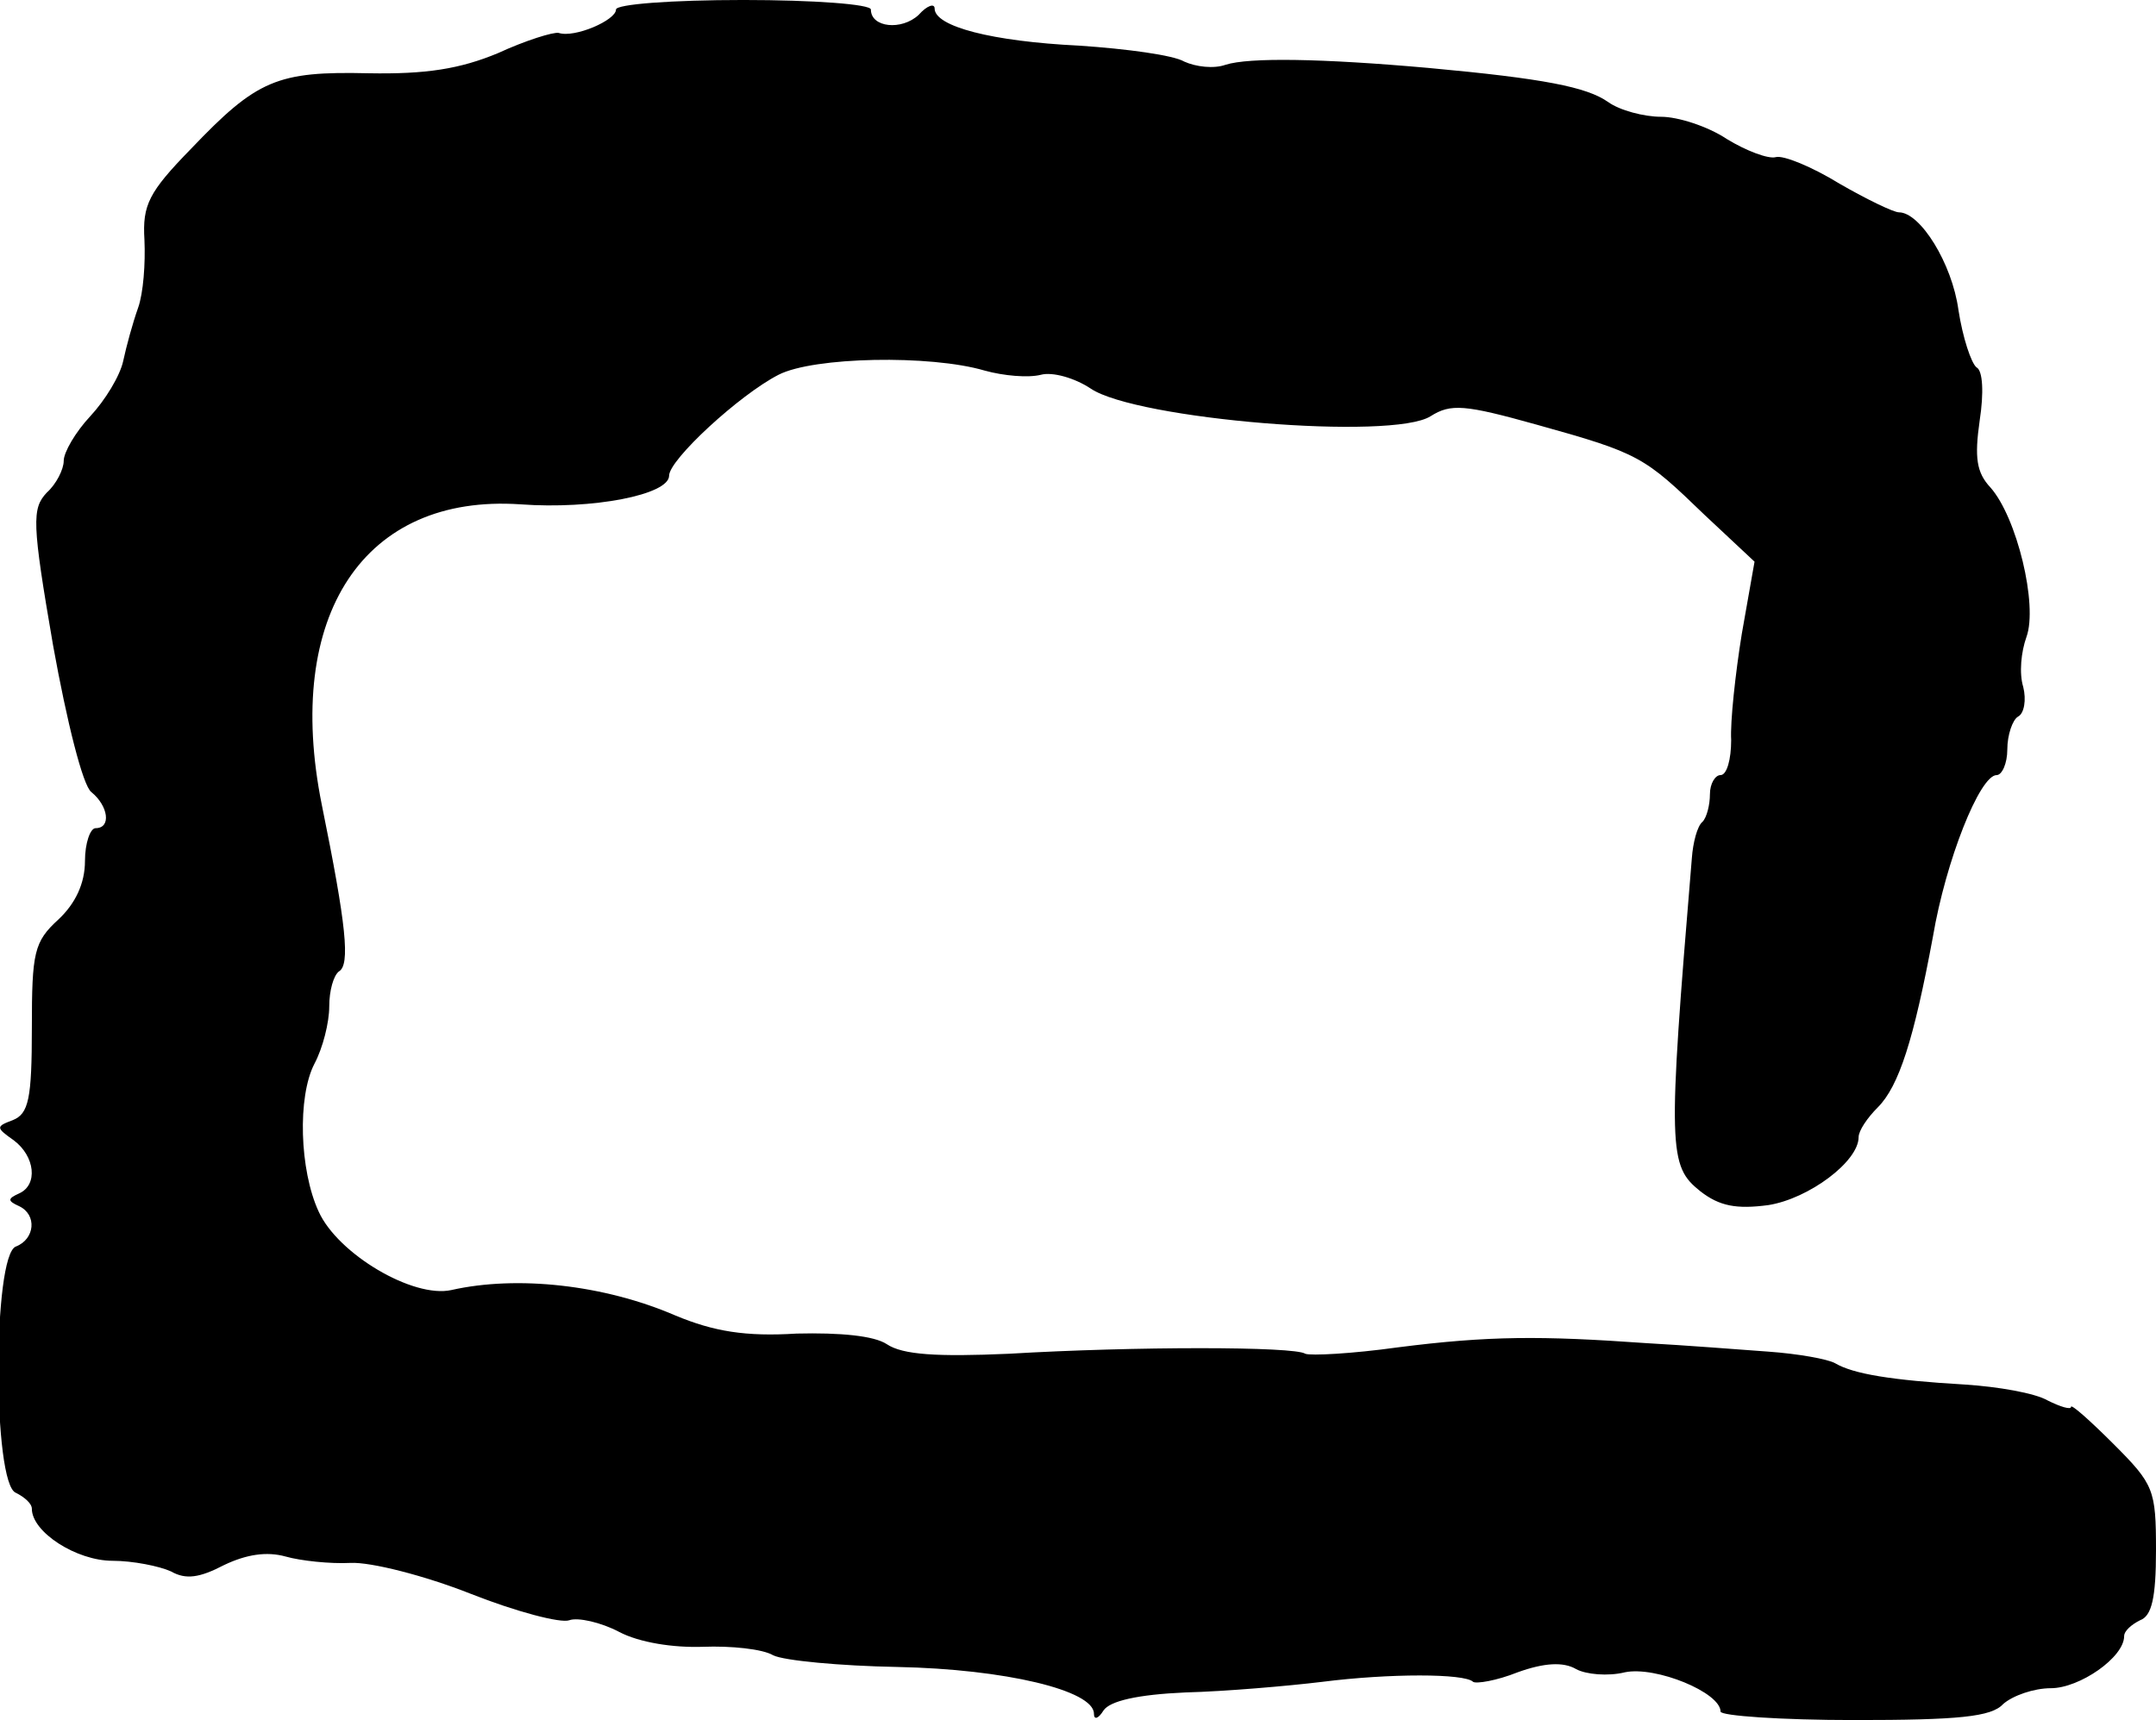
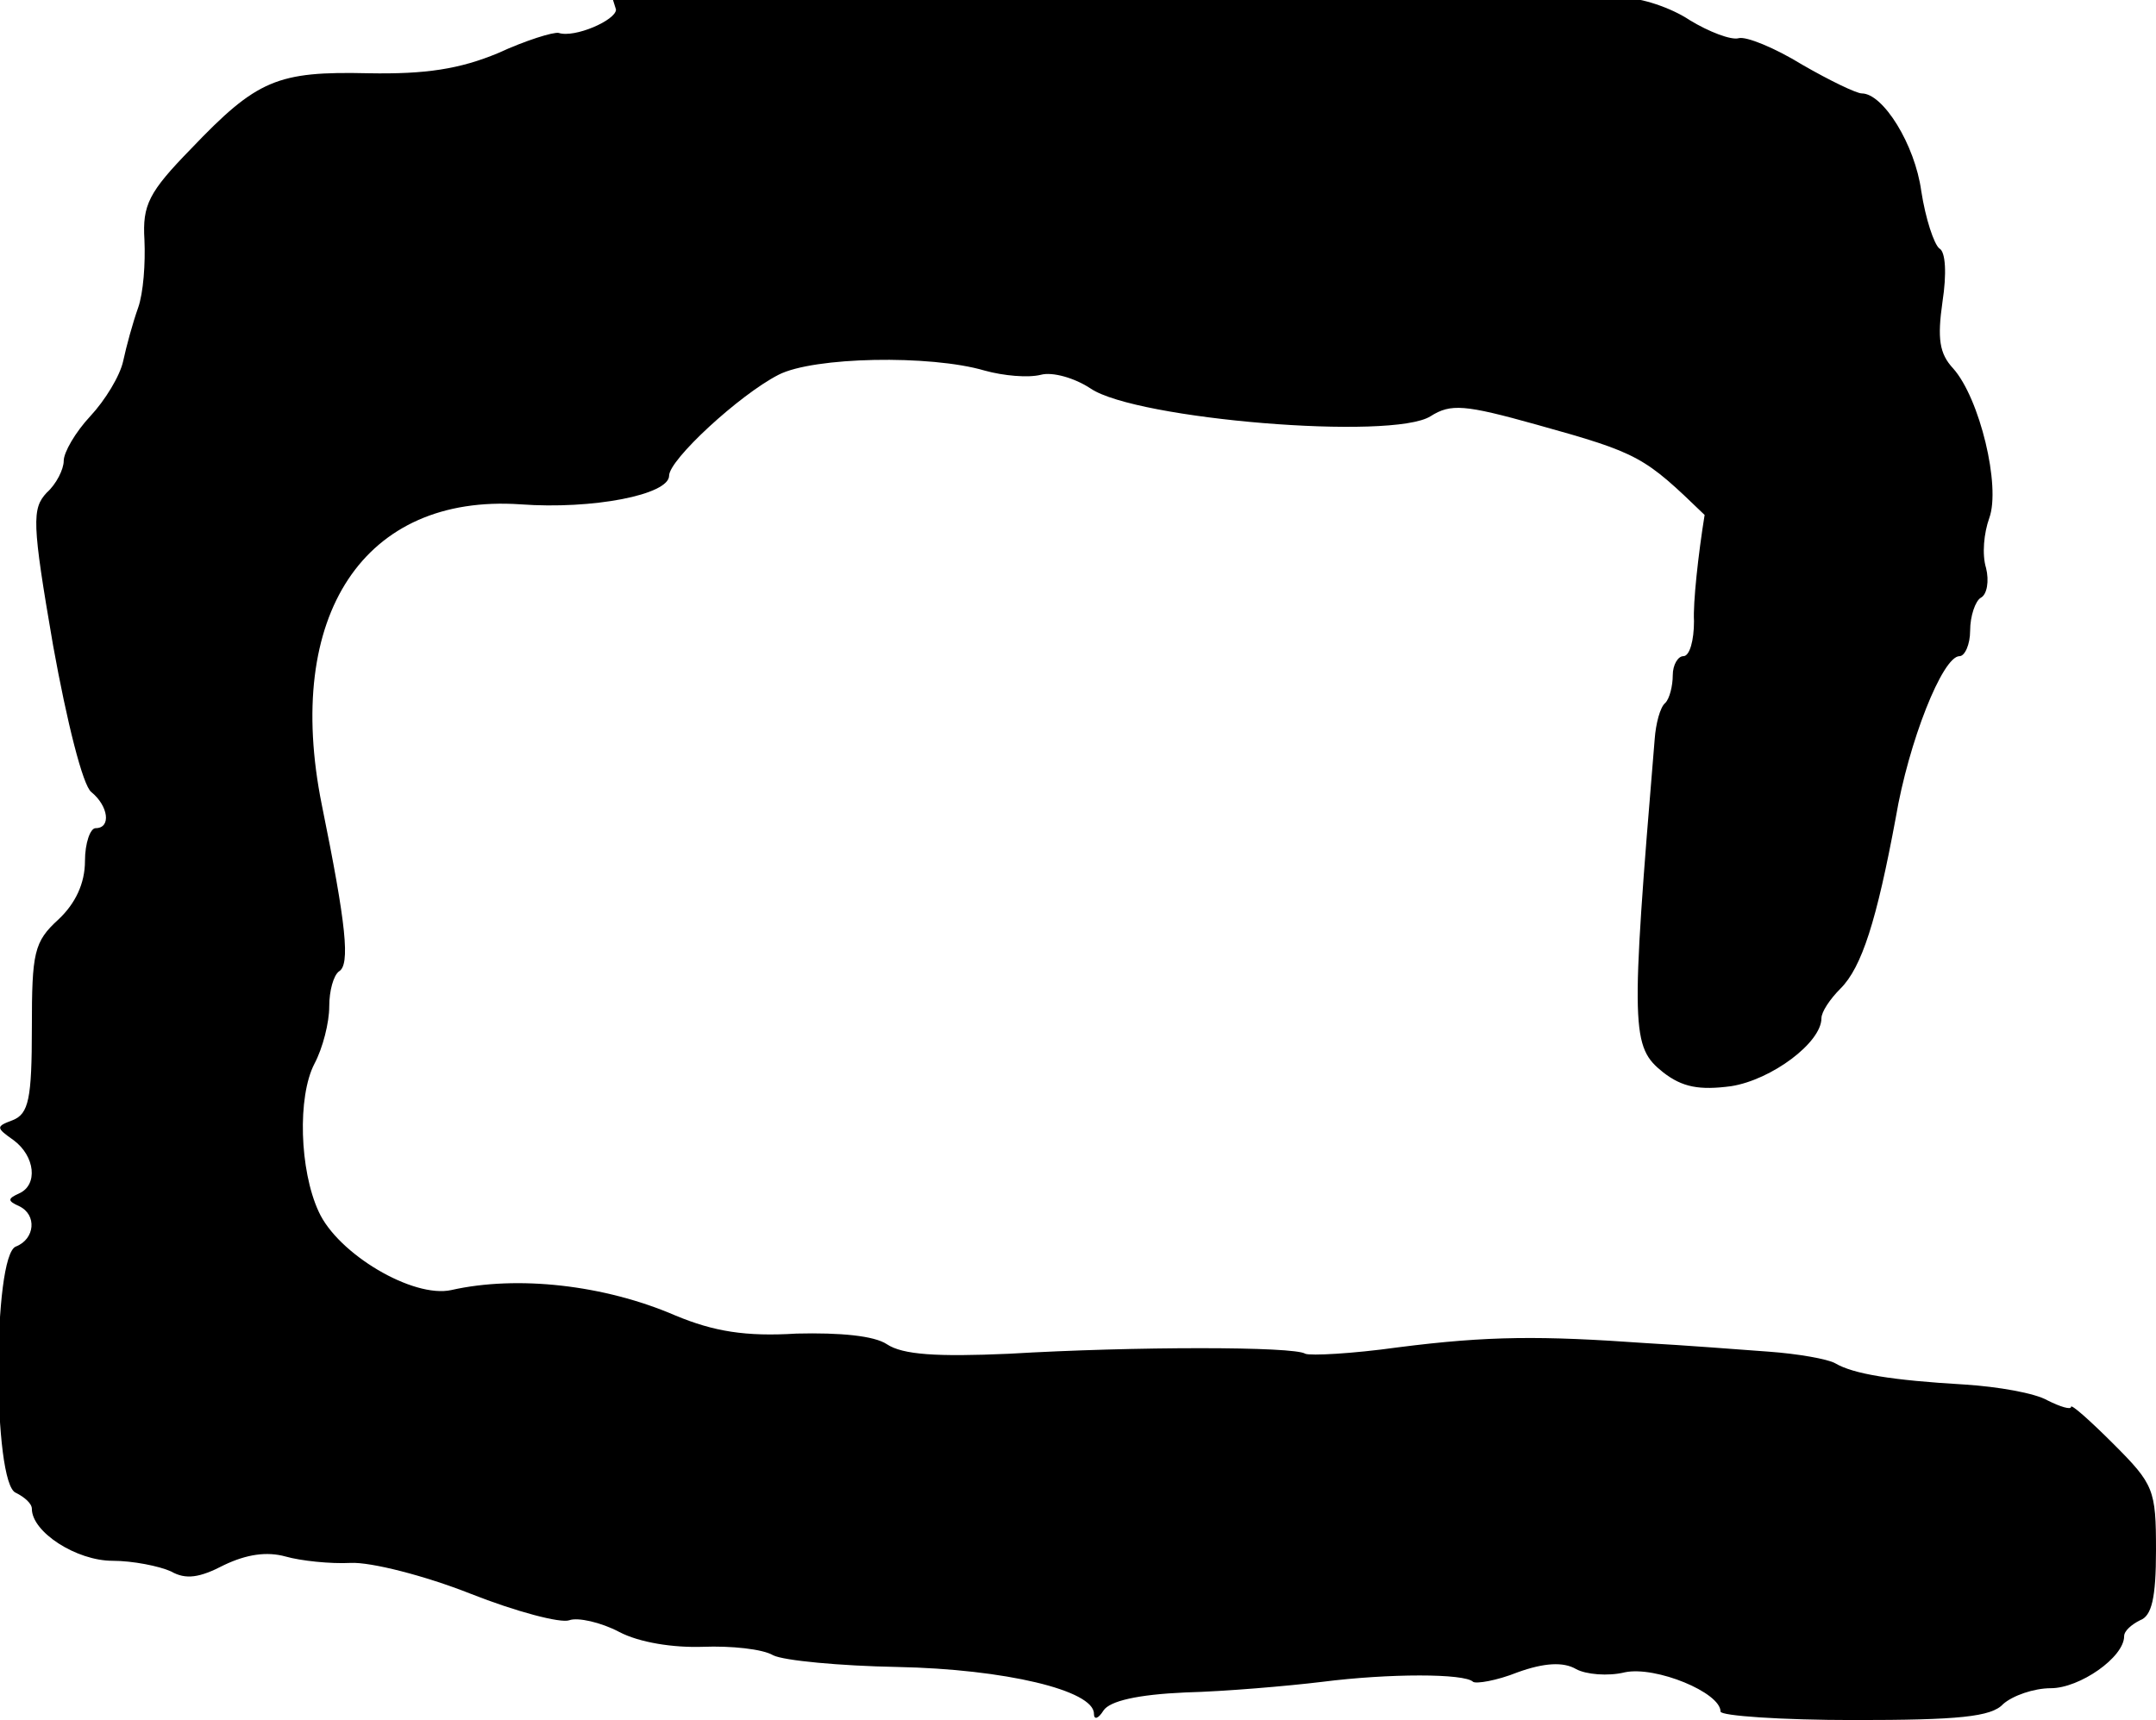
<svg xmlns="http://www.w3.org/2000/svg" version="1.0" width="203pt" height="162pt" viewBox="0 0 203 162" preserveAspectRatio="xMidYMid meet">
  <g transform="translate(0,162) scale(0.1,-0.1)" fill="#000000" stroke="none">
-     <path d="M580 1611 c0 -10 -39 -27 -54 -22 -5 1 -31 -7 -57 -19 -36 -15 -68 -20 -122 -19 -86 2 -105 -6 -167 -71 -40 -41 -46 -53 -44 -86 1 -22 -1 -50 -6 -64 -5 -14 -11 -36 -14 -50 -3 -14 -17 -37 -31 -52 -14 -15 -25 -34 -25 -42 0 -8 -7 -22 -16 -30 -14 -15 -14 -28 6 -144 13 -72 28 -132 36 -138 16 -13 19 -34 4 -34 -5 0 -10 -14 -10 -31 0 -21 -9 -40 -25 -55 -23 -21 -25 -31 -25 -102 0 -67 -3 -81 -18 -87 -16 -6 -16 -7 1 -19 20 -15 23 -42 5 -50 -11 -5 -11 -7 0 -12 17 -8 15 -31 -3 -38 -22 -8 -22 -224 0 -232 8 -4 15 -10 15 -15 0 -22 42 -49 76 -49 19 0 44 -5 55 -10 14 -8 27 -6 50 6 21 10 40 13 58 8 14 -4 42 -7 61 -6 19 1 70 -12 113 -29 43 -17 85 -28 93 -25 8 3 30 -2 47 -11 19 -10 51 -15 79 -14 26 1 56 -2 66 -8 10 -5 63 -10 117 -11 101 -2 185 -22 185 -44 0 -6 4 -5 9 3 6 9 32 15 77 17 38 1 96 6 129 10 63 8 134 8 142 0 3 -2 22 1 42 9 25 9 43 10 55 3 9 -5 30 -7 46 -3 29 6 90 -19 90 -37 0 -4 57 -8 126 -8 98 0 129 3 140 15 9 8 29 15 45 15 27 0 69 29 69 49 0 5 7 11 15 15 11 4 15 21 15 66 0 57 -2 62 -40 100 -22 22 -40 38 -40 35 0 -3 -10 0 -22 6 -12 7 -47 13 -78 15 -69 4 -105 10 -122 20 -7 4 -35 9 -63 11 -27 2 -79 6 -115 8 -99 7 -148 7 -234 -4 -43 -6 -82 -8 -87 -6 -10 7 -161 7 -279 0 -68 -3 -100 -1 -115 9 -12 8 -44 11 -85 10 -48 -3 -78 2 -114 17 -67 29 -149 38 -211 24 -36 -8 -107 34 -125 74 -18 39 -20 108 -4 139 8 15 14 39 14 54 0 15 4 29 9 33 11 6 7 44 -16 157 -36 179 40 293 187 283 68 -5 140 9 140 27 0 15 66 76 103 95 33 17 143 19 194 4 18 -5 41 -7 53 -4 11 3 32 -3 47 -13 43 -29 284 -49 320 -26 19 12 32 11 100 -8 97 -27 101 -30 158 -85 l47 -44 -12 -68 c-6 -37 -11 -83 -10 -100 0 -18 -4 -33 -10 -33 -5 0 -10 -8 -10 -18 0 -10 -3 -22 -7 -26 -5 -4 -9 -20 -10 -34 -23 -276 -22 -290 8 -314 18 -14 34 -17 64 -13 38 6 85 41 85 64 0 6 8 18 18 28 20 20 34 64 52 161 12 71 44 152 60 152 5 0 10 11 10 24 0 14 5 28 10 31 6 3 8 16 5 28 -4 13 -2 33 3 47 11 30 -9 113 -34 141 -13 14 -15 28 -10 63 4 26 3 47 -3 50 -5 4 -13 28 -17 54 -6 44 -36 92 -56 92 -5 0 -30 12 -56 27 -26 16 -53 27 -60 25 -7 -2 -28 6 -46 17 -18 12 -46 21 -62 21 -16 0 -39 6 -50 14 -20 14 -60 22 -169 32 -101 9 -169 10 -191 3 -11 -4 -28 -2 -39 3 -10 6 -54 12 -99 15 -82 4 -136 18 -136 35 0 5 -7 3 -15 -6 -16 -15 -45 -12 -45 5 0 5 -54 9 -120 9 -68 0 -120 -4 -120 -9z" />
+     <path d="M580 1611 c0 -10 -39 -27 -54 -22 -5 1 -31 -7 -57 -19 -36 -15 -68 -20 -122 -19 -86 2 -105 -6 -167 -71 -40 -41 -46 -53 -44 -86 1 -22 -1 -50 -6 -64 -5 -14 -11 -36 -14 -50 -3 -14 -17 -37 -31 -52 -14 -15 -25 -34 -25 -42 0 -8 -7 -22 -16 -30 -14 -15 -14 -28 6 -144 13 -72 28 -132 36 -138 16 -13 19 -34 4 -34 -5 0 -10 -14 -10 -31 0 -21 -9 -40 -25 -55 -23 -21 -25 -31 -25 -102 0 -67 -3 -81 -18 -87 -16 -6 -16 -7 1 -19 20 -15 23 -42 5 -50 -11 -5 -11 -7 0 -12 17 -8 15 -31 -3 -38 -22 -8 -22 -224 0 -232 8 -4 15 -10 15 -15 0 -22 42 -49 76 -49 19 0 44 -5 55 -10 14 -8 27 -6 50 6 21 10 40 13 58 8 14 -4 42 -7 61 -6 19 1 70 -12 113 -29 43 -17 85 -28 93 -25 8 3 30 -2 47 -11 19 -10 51 -15 79 -14 26 1 56 -2 66 -8 10 -5 63 -10 117 -11 101 -2 185 -22 185 -44 0 -6 4 -5 9 3 6 9 32 15 77 17 38 1 96 6 129 10 63 8 134 8 142 0 3 -2 22 1 42 9 25 9 43 10 55 3 9 -5 30 -7 46 -3 29 6 90 -19 90 -37 0 -4 57 -8 126 -8 98 0 129 3 140 15 9 8 29 15 45 15 27 0 69 29 69 49 0 5 7 11 15 15 11 4 15 21 15 66 0 57 -2 62 -40 100 -22 22 -40 38 -40 35 0 -3 -10 0 -22 6 -12 7 -47 13 -78 15 -69 4 -105 10 -122 20 -7 4 -35 9 -63 11 -27 2 -79 6 -115 8 -99 7 -148 7 -234 -4 -43 -6 -82 -8 -87 -6 -10 7 -161 7 -279 0 -68 -3 -100 -1 -115 9 -12 8 -44 11 -85 10 -48 -3 -78 2 -114 17 -67 29 -149 38 -211 24 -36 -8 -107 34 -125 74 -18 39 -20 108 -4 139 8 15 14 39 14 54 0 15 4 29 9 33 11 6 7 44 -16 157 -36 179 40 293 187 283 68 -5 140 9 140 27 0 15 66 76 103 95 33 17 143 19 194 4 18 -5 41 -7 53 -4 11 3 32 -3 47 -13 43 -29 284 -49 320 -26 19 12 32 11 100 -8 97 -27 101 -30 158 -85 c-6 -37 -11 -83 -10 -100 0 -18 -4 -33 -10 -33 -5 0 -10 -8 -10 -18 0 -10 -3 -22 -7 -26 -5 -4 -9 -20 -10 -34 -23 -276 -22 -290 8 -314 18 -14 34 -17 64 -13 38 6 85 41 85 64 0 6 8 18 18 28 20 20 34 64 52 161 12 71 44 152 60 152 5 0 10 11 10 24 0 14 5 28 10 31 6 3 8 16 5 28 -4 13 -2 33 3 47 11 30 -9 113 -34 141 -13 14 -15 28 -10 63 4 26 3 47 -3 50 -5 4 -13 28 -17 54 -6 44 -36 92 -56 92 -5 0 -30 12 -56 27 -26 16 -53 27 -60 25 -7 -2 -28 6 -46 17 -18 12 -46 21 -62 21 -16 0 -39 6 -50 14 -20 14 -60 22 -169 32 -101 9 -169 10 -191 3 -11 -4 -28 -2 -39 3 -10 6 -54 12 -99 15 -82 4 -136 18 -136 35 0 5 -7 3 -15 -6 -16 -15 -45 -12 -45 5 0 5 -54 9 -120 9 -68 0 -120 -4 -120 -9z" />
  </g>
</svg>